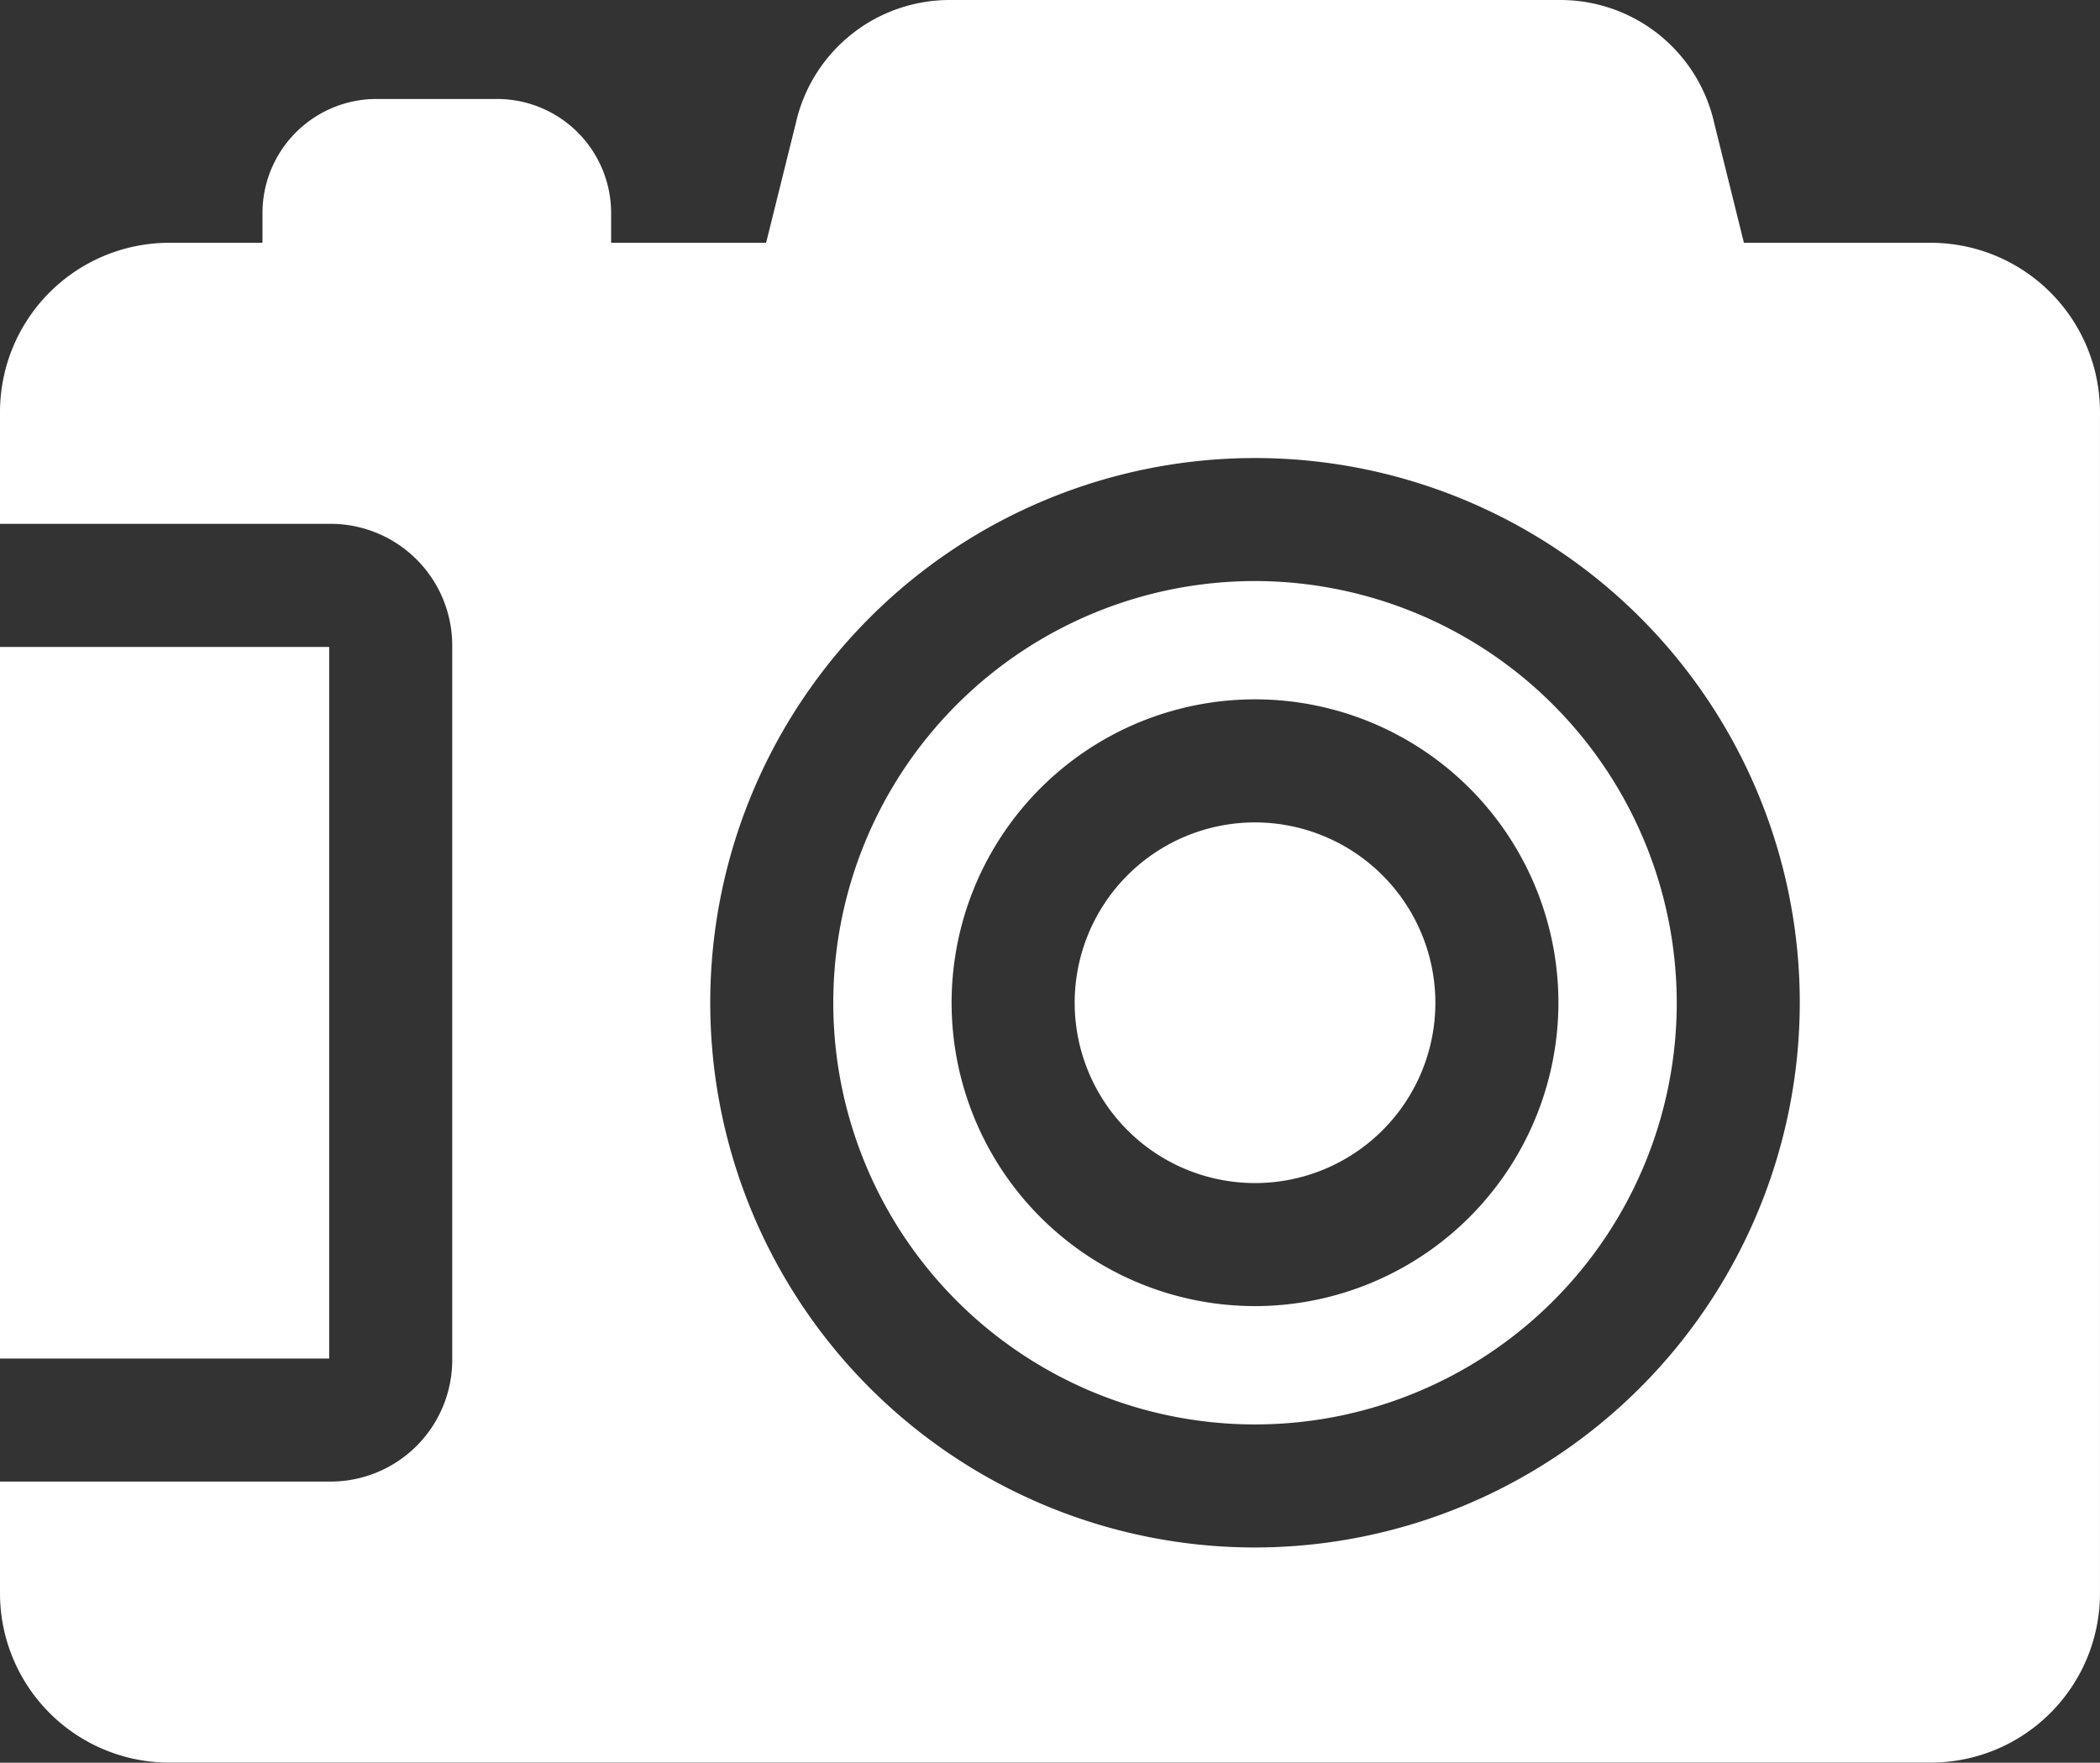
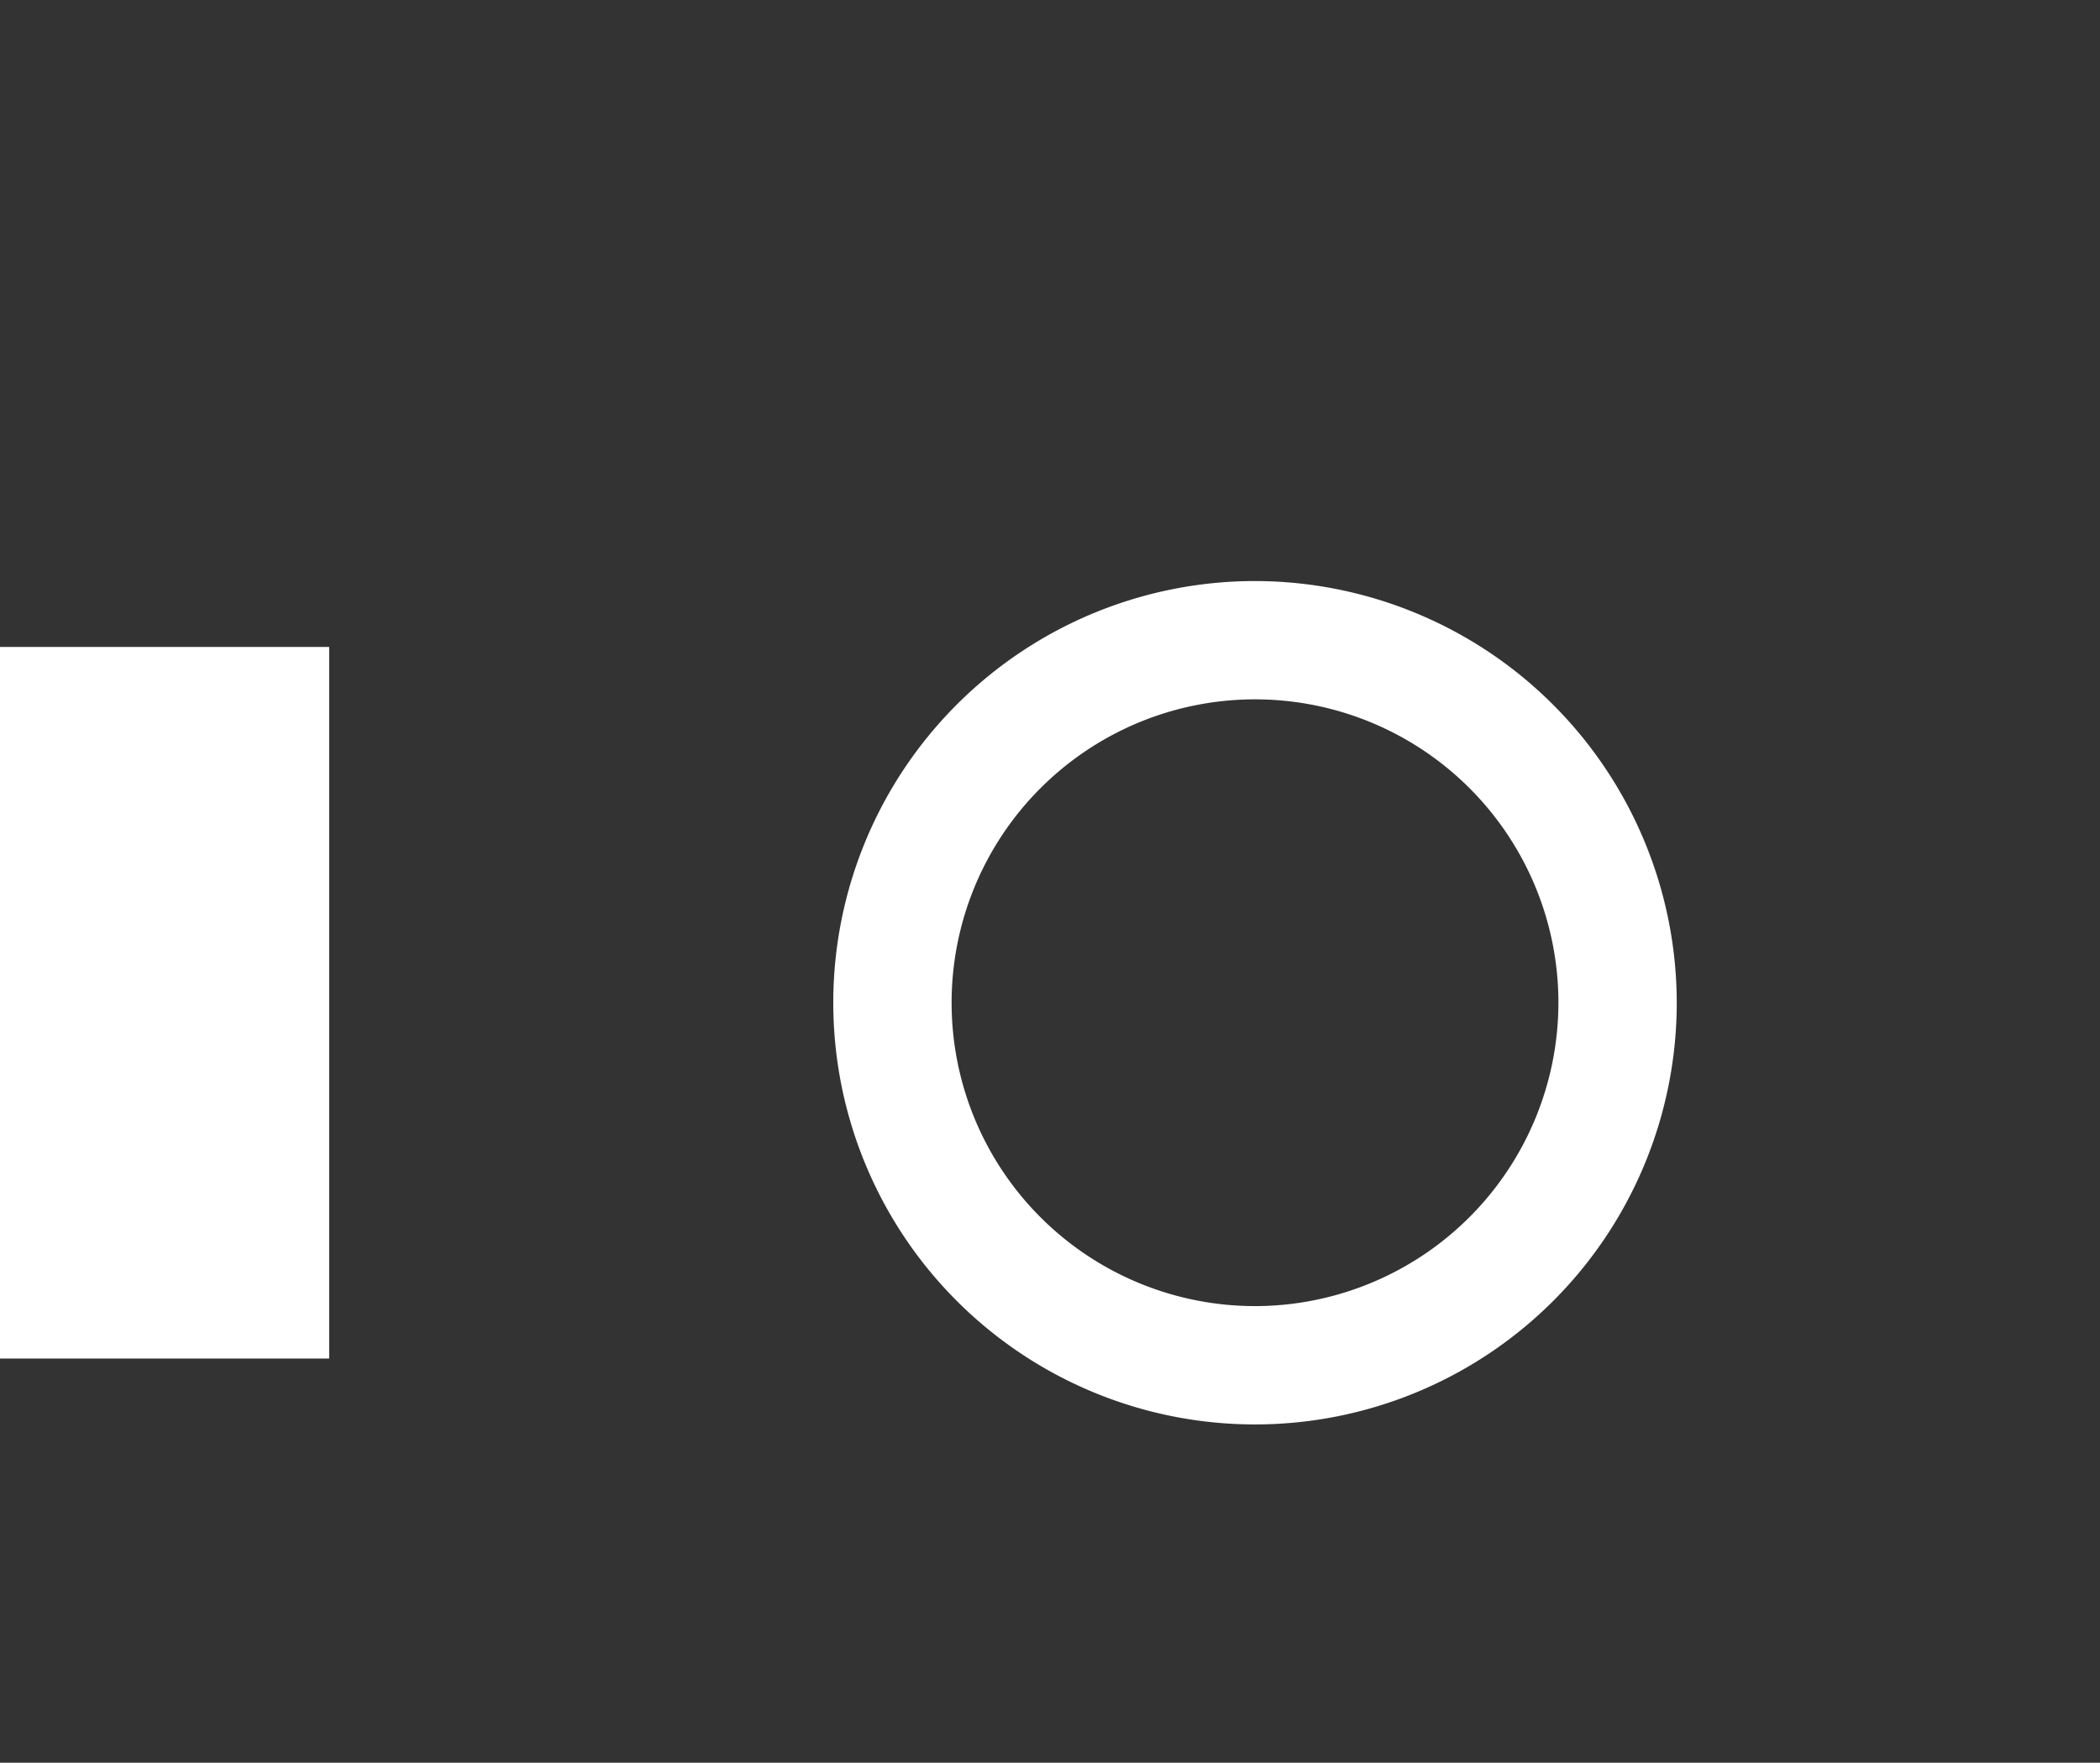
<svg xmlns="http://www.w3.org/2000/svg" id="Ebene_1" data-name="Ebene 1" viewBox="0 0 110.703 92.932">
  <rect x="0" y="0" width="110.703" height="92.932" fill="#333333" stroke="none" />
  <defs>
    <style>
      .cls-1 {
        fill: #fff;
      }
    </style>
  </defs>
  <title>71f18fe6-72cb-420a-97f8-f8b2d600c916</title>
  <g>
-     <path class="cls-1" d="M101.785,12.8H91.932L90.364,6.478A8.313,8.313,0,0,0,82.22,0H50.1a8.313,8.313,0,0,0-8.144,6.478L40.386,12.8h-8.17V11.226a6.015,6.015,0,0,0-6.008-6.008H19.845a6.015,6.015,0,0,0-6.008,6.008V12.8H8.917A8.927,8.927,0,0,0,0,21.716v5.9H17.431A6.416,6.416,0,0,1,23.84,34.03V71.7a6.416,6.416,0,0,1-6.409,6.409H0v5.9a8.927,8.927,0,0,0,8.917,8.917h92.868a8.927,8.927,0,0,0,8.917-8.917v-62.3A8.927,8.927,0,0,0,101.785,12.8ZM66.159,81.584A28.718,28.718,0,1,1,94.877,52.866,28.751,28.751,0,0,1,66.159,81.584Z" />
    <path class="cls-1" d="M0,34.107H17.353V71.623H0Z" />
    <path class="cls-1" d="M66.159,30.633A22.232,22.232,0,1,0,88.391,52.866,22.257,22.257,0,0,0,66.159,30.633Zm0,38.225A15.994,15.994,0,1,1,82.153,52.866,16.012,16.012,0,0,1,66.159,68.859Z" />
-     <path class="cls-1" d="M66.159,43.358a9.507,9.507,0,1,0,9.508,9.508A9.518,9.518,0,0,0,66.159,43.358Z" />
+     <path class="cls-1" d="M66.159,43.358A9.518,9.518,0,0,0,66.159,43.358Z" />
  </g>
</svg>